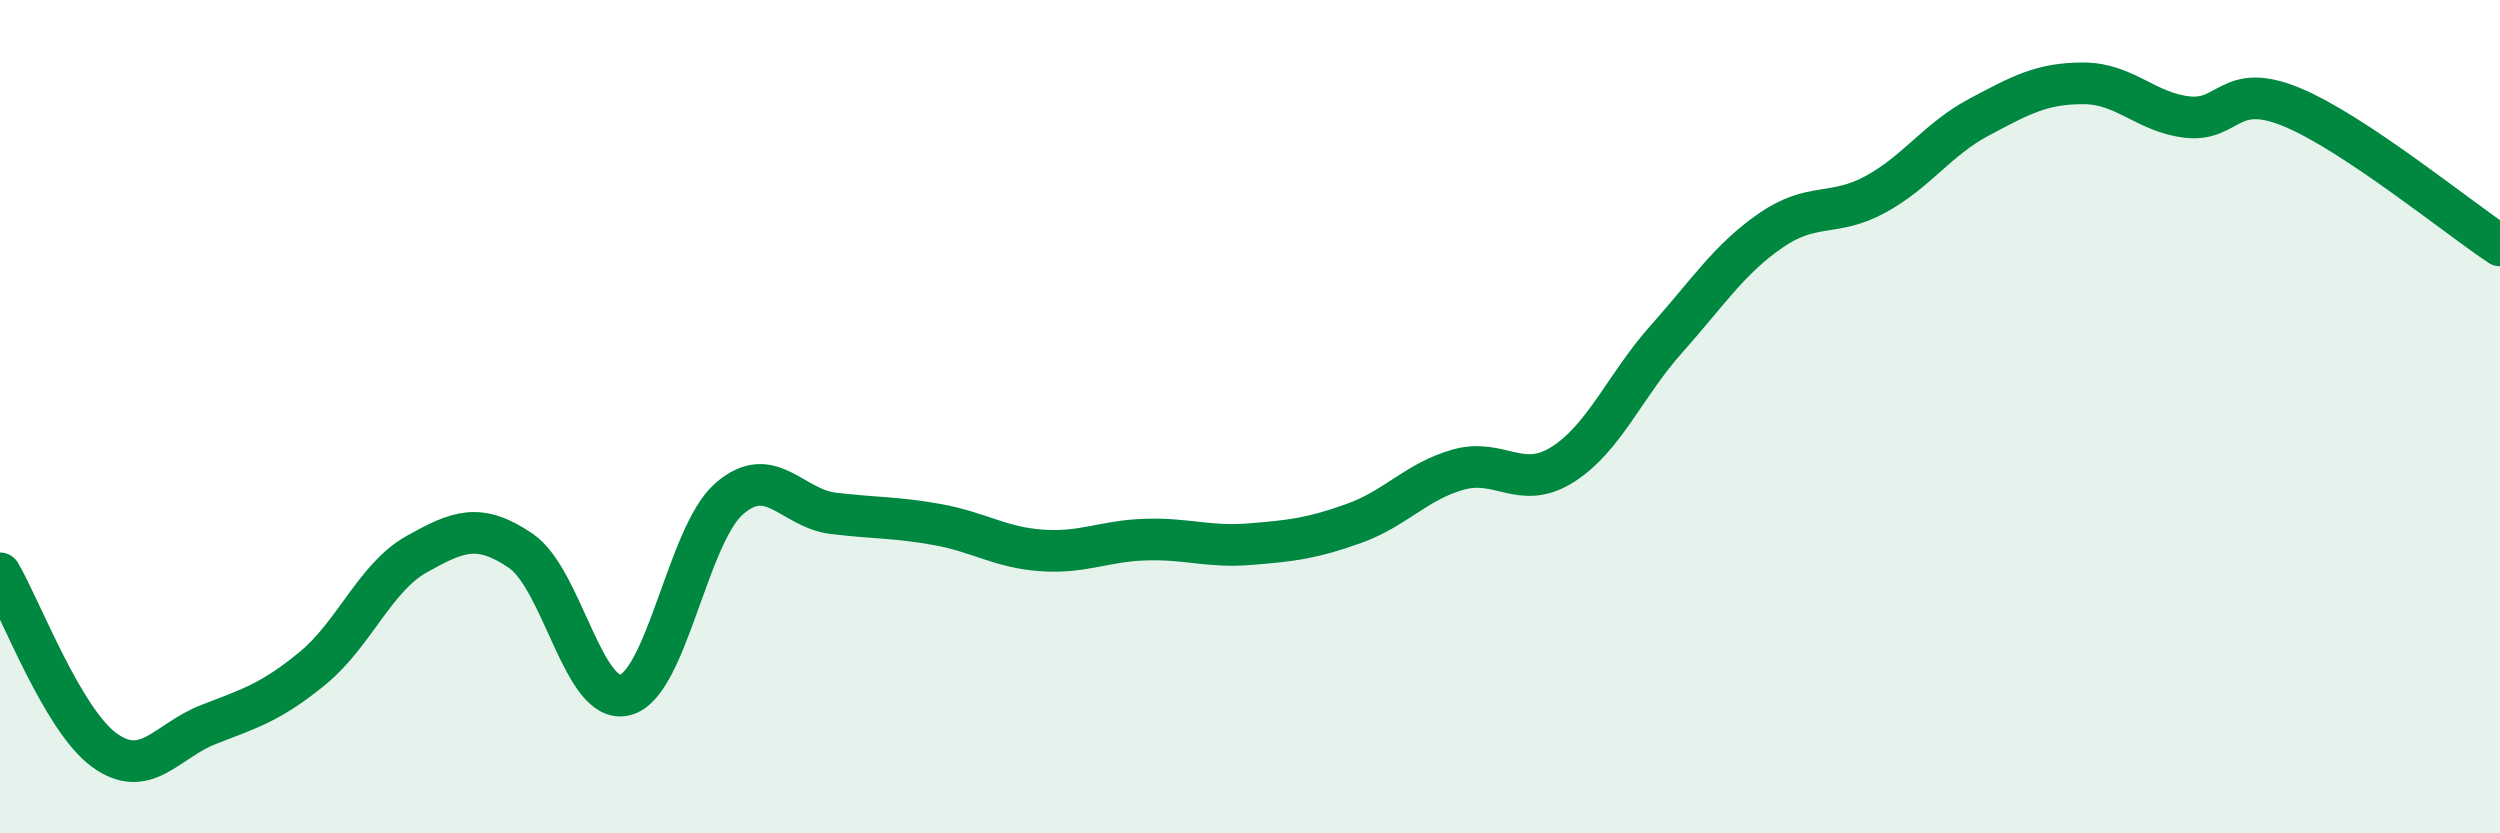
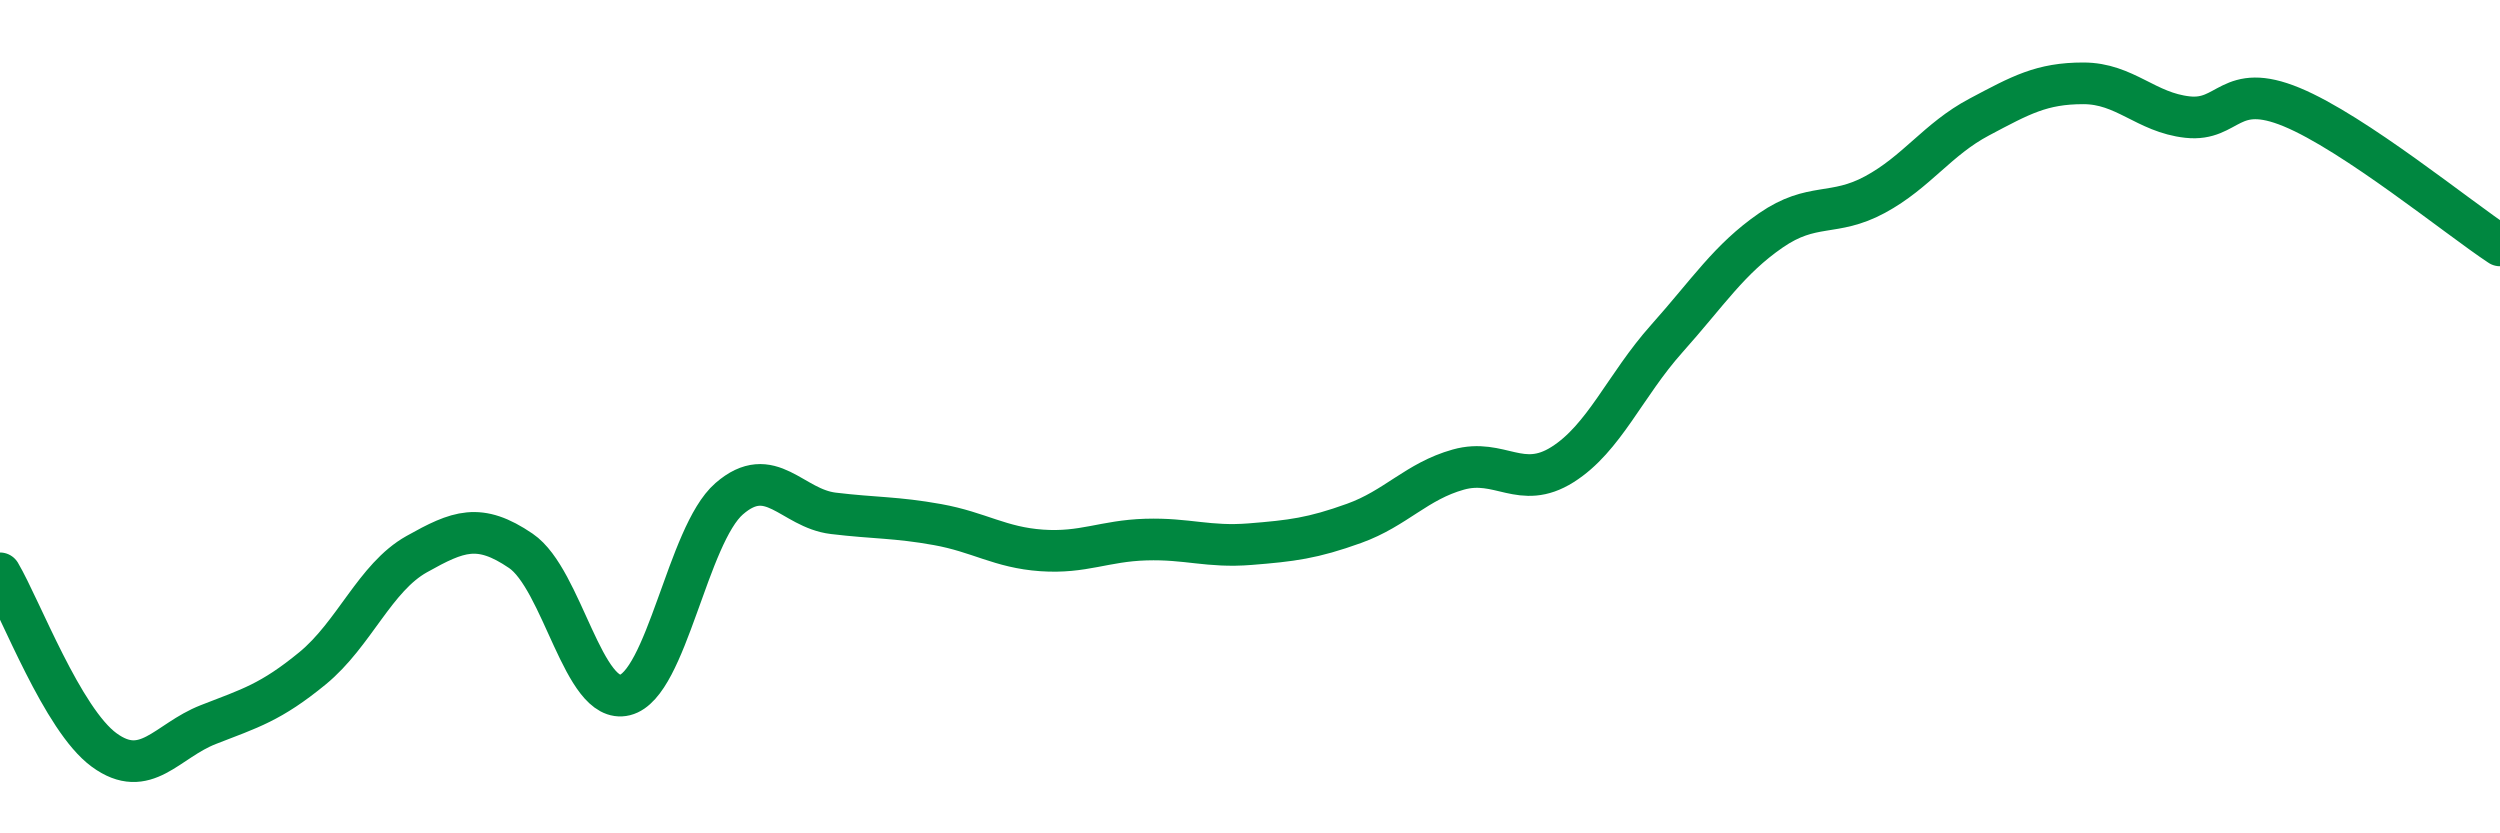
<svg xmlns="http://www.w3.org/2000/svg" width="60" height="20" viewBox="0 0 60 20">
-   <path d="M 0,13.76 C 0.5,14.61 1.5,17.27 2.5,18 C 3.5,18.73 4,17.78 5,17.39 C 6,17 6.5,16.86 7.5,16.04 C 8.5,15.22 9,13.86 10,13.3 C 11,12.74 11.5,12.54 12.5,13.22 C 13.5,13.9 14,16.93 15,16.68 C 16,16.43 16.5,12.84 17.5,11.97 C 18.5,11.1 19,12.2 20,12.32 C 21,12.44 21.5,12.41 22.5,12.59 C 23.5,12.77 24,13.14 25,13.21 C 26,13.28 26.5,12.98 27.5,12.95 C 28.5,12.92 29,13.14 30,13.06 C 31,12.98 31.5,12.92 32.5,12.56 C 33.5,12.2 34,11.55 35,11.27 C 36,10.99 36.5,11.78 37.5,11.15 C 38.5,10.52 39,9.25 40,8.13 C 41,7.01 41.5,6.22 42.5,5.53 C 43.5,4.84 44,5.21 45,4.67 C 46,4.13 46.5,3.34 47.5,2.81 C 48.5,2.28 49,2 50,2 C 51,2 51.5,2.7 52.5,2.81 C 53.5,2.92 53.5,1.95 55,2.57 C 56.5,3.19 59,5.23 60,5.89L60 20L0 20Z" fill="#008740" opacity="0.1" stroke-linecap="round" stroke-linejoin="round" />
  <path d="M 0,13.76 C 0.5,14.61 1.5,17.27 2.5,18 C 3.5,18.73 4,17.78 5,17.39 C 6,17 6.5,16.86 7.5,16.04 C 8.5,15.22 9,13.86 10,13.3 C 11,12.74 11.5,12.54 12.5,13.22 C 13.5,13.9 14,16.93 15,16.68 C 16,16.43 16.5,12.84 17.5,11.97 C 18.5,11.1 19,12.2 20,12.32 C 21,12.44 21.5,12.41 22.5,12.59 C 23.5,12.77 24,13.14 25,13.21 C 26,13.28 26.5,12.98 27.5,12.95 C 28.5,12.92 29,13.14 30,13.06 C 31,12.98 31.5,12.92 32.5,12.56 C 33.5,12.2 34,11.55 35,11.27 C 36,10.99 36.5,11.78 37.5,11.15 C 38.5,10.52 39,9.25 40,8.13 C 41,7.01 41.5,6.22 42.5,5.53 C 43.5,4.84 44,5.21 45,4.67 C 46,4.13 46.5,3.34 47.5,2.81 C 48.5,2.28 49,2 50,2 C 51,2 51.5,2.7 52.5,2.81 C 53.5,2.92 53.5,1.95 55,2.57 C 56.5,3.19 59,5.23 60,5.89" stroke="#008740" stroke-width="1" fill="none" stroke-linecap="round" stroke-linejoin="round" />
</svg>